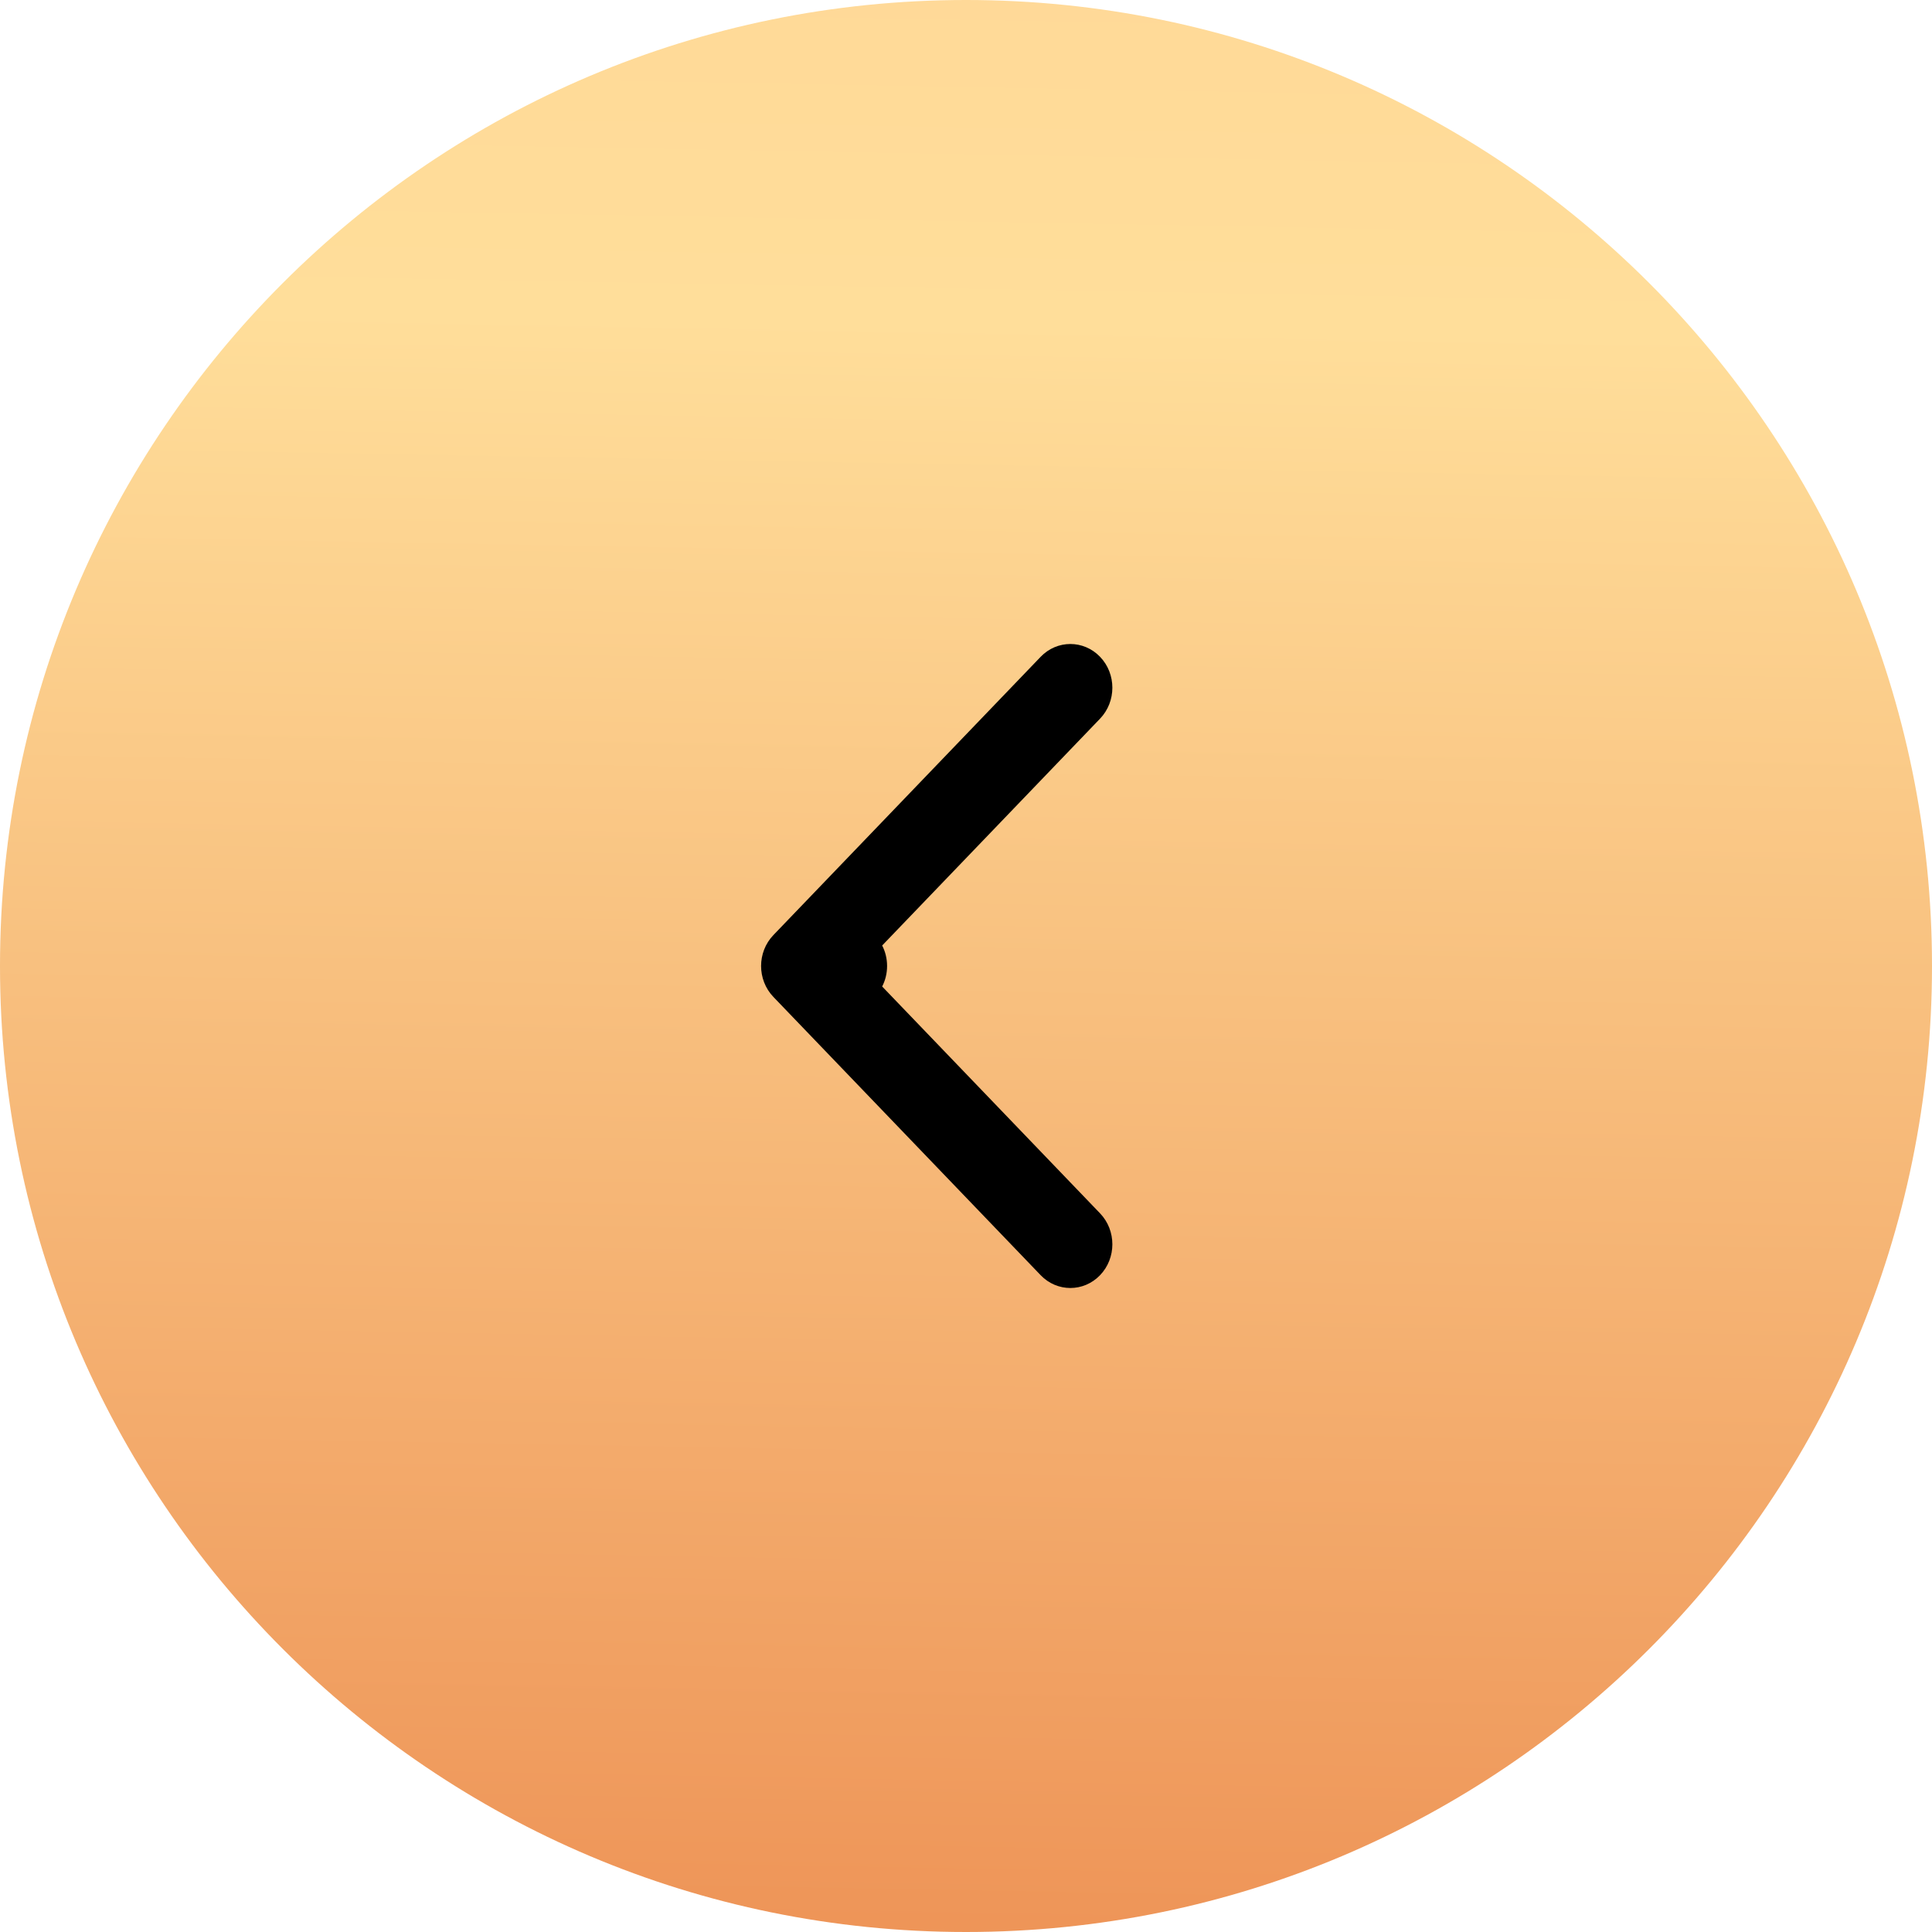
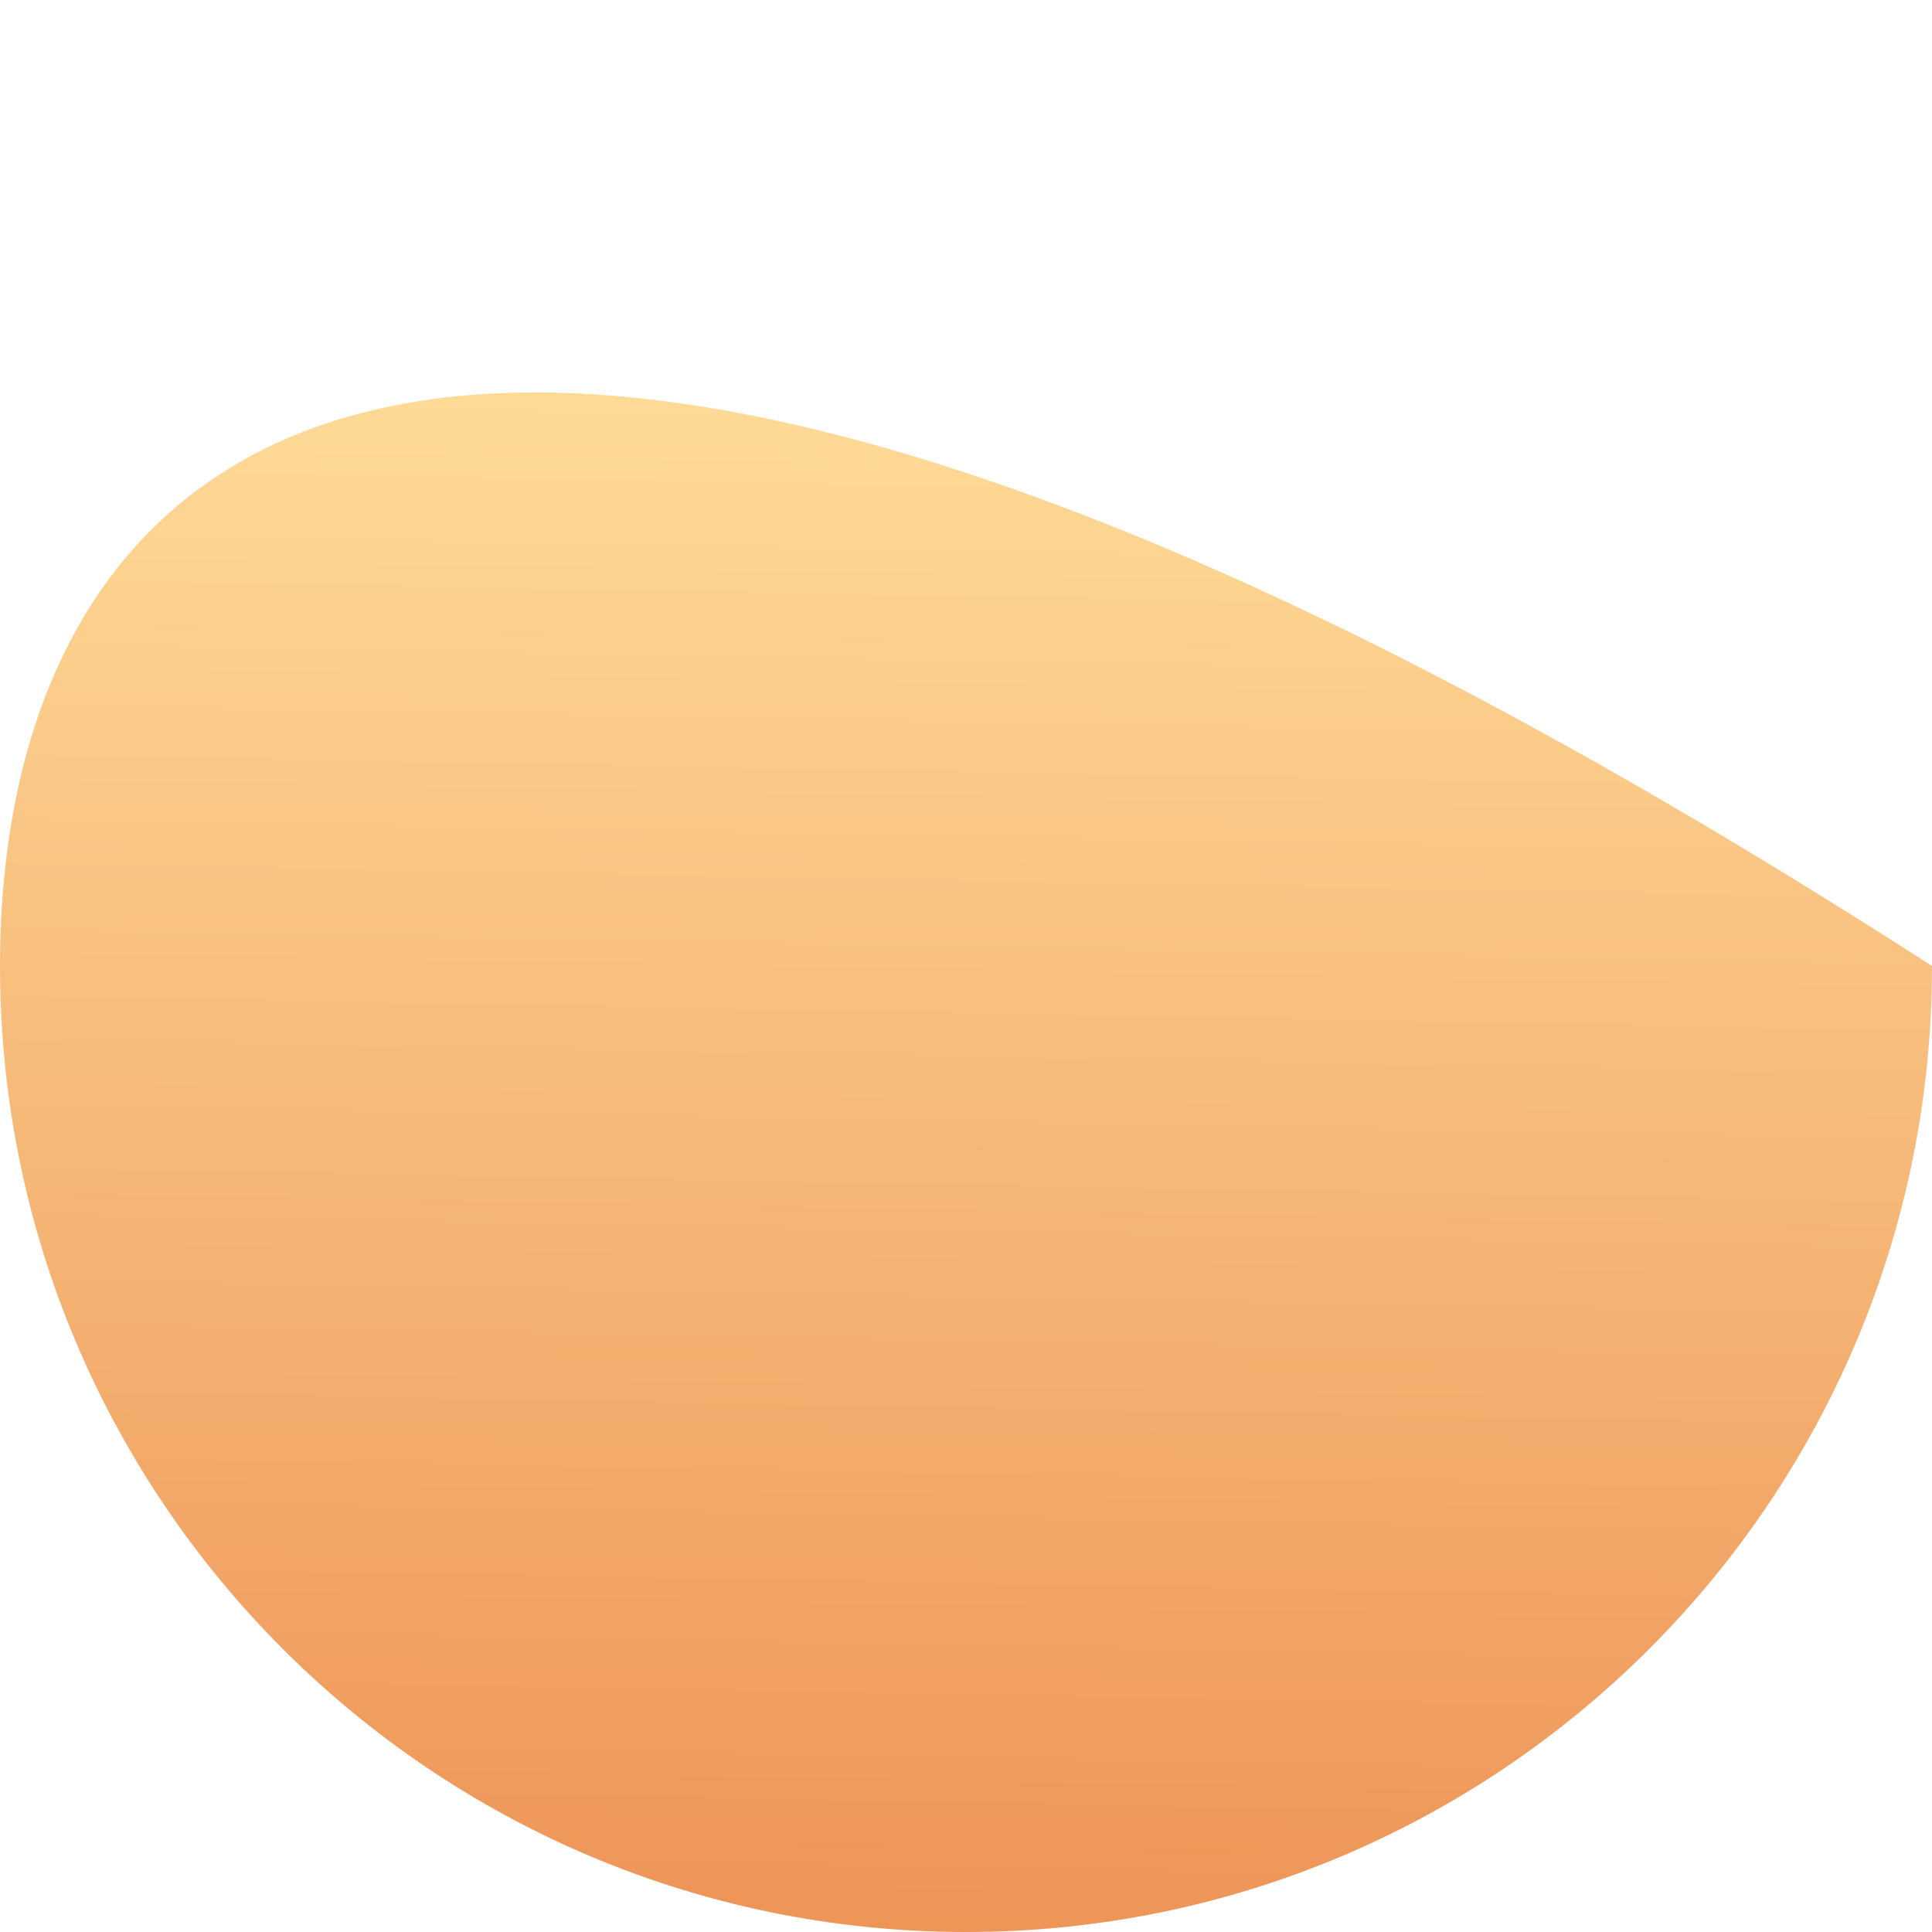
<svg xmlns="http://www.w3.org/2000/svg" width="33" height="33" viewBox="0 0 33 33" fill="none">
-   <path d="M0 16.5C0 25.613 7.387 33 16.5 33C25.613 33 33 25.613 33 16.5C33 7.387 25.613 0 16.5 0C7.387 0 0 7.387 0 16.5Z" fill="url(#paint0_linear_6312_11)" />
-   <path fill-rule="evenodd" clip-rule="evenodd" d="M17.775 11.219L13.21 15.972C12.93 16.264 12.93 16.736 13.21 17.028L17.775 21.781C18.055 22.073 18.51 22.073 18.79 21.781C19.07 21.49 19.07 21.017 18.79 20.725L15.068 16.85C15.122 16.746 15.152 16.627 15.152 16.5C15.152 16.373 15.122 16.254 15.068 16.15L18.79 12.275C19.07 11.983 19.07 11.51 18.79 11.219C18.51 10.927 18.055 10.927 17.775 11.219Z" fill="black" />
+   <path d="M0 16.5C0 25.613 7.387 33 16.5 33C25.613 33 33 25.613 33 16.5C7.387 0 0 7.387 0 16.5Z" fill="url(#paint0_linear_6312_11)" />
  <defs>
    <linearGradient id="paint0_linear_6312_11" x1="17.42" y1="-27.757" x2="16.265" y2="36.217" gradientUnits="userSpaceOnUse">
      <stop stop-color="#FFC18B" />
      <stop offset="0.52" stop-color="#FFDE9A" />
      <stop offset="1" stop-color="#EC8C50" />
    </linearGradient>
  </defs>
</svg>